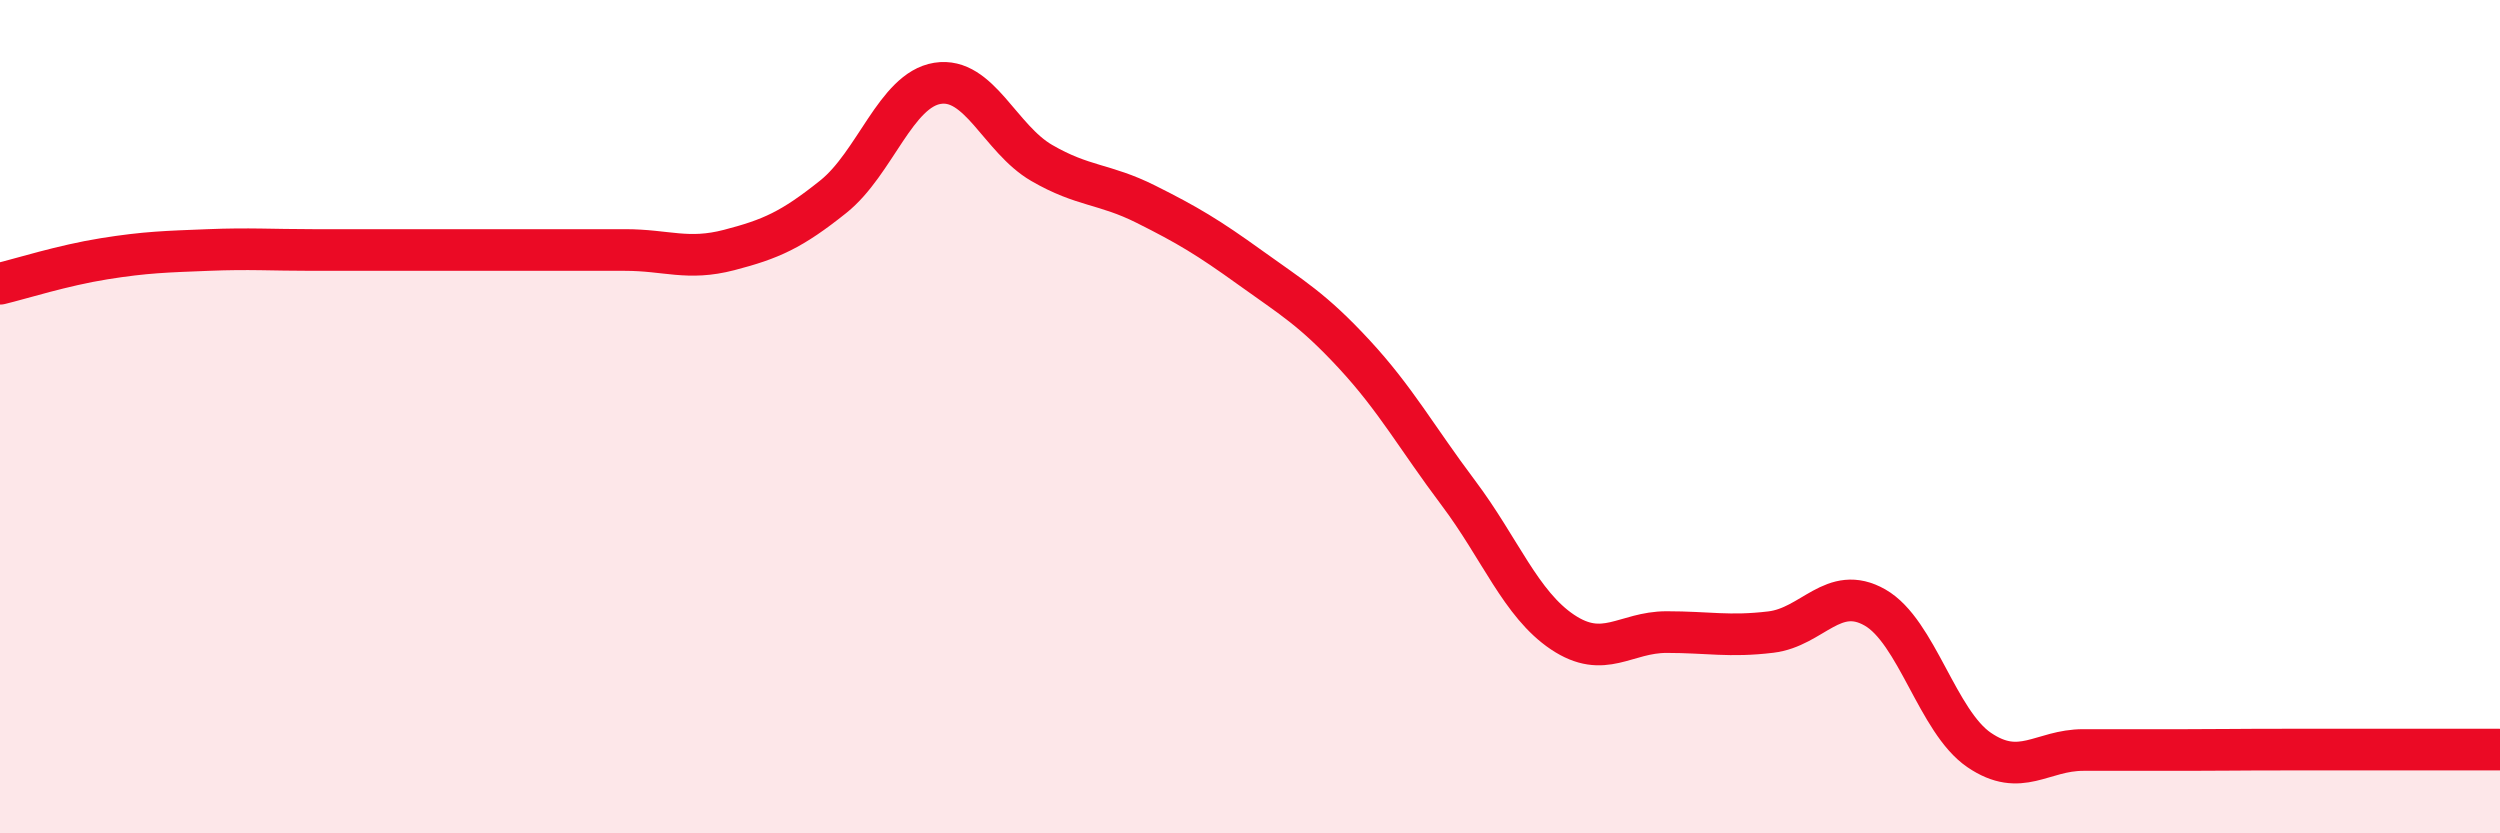
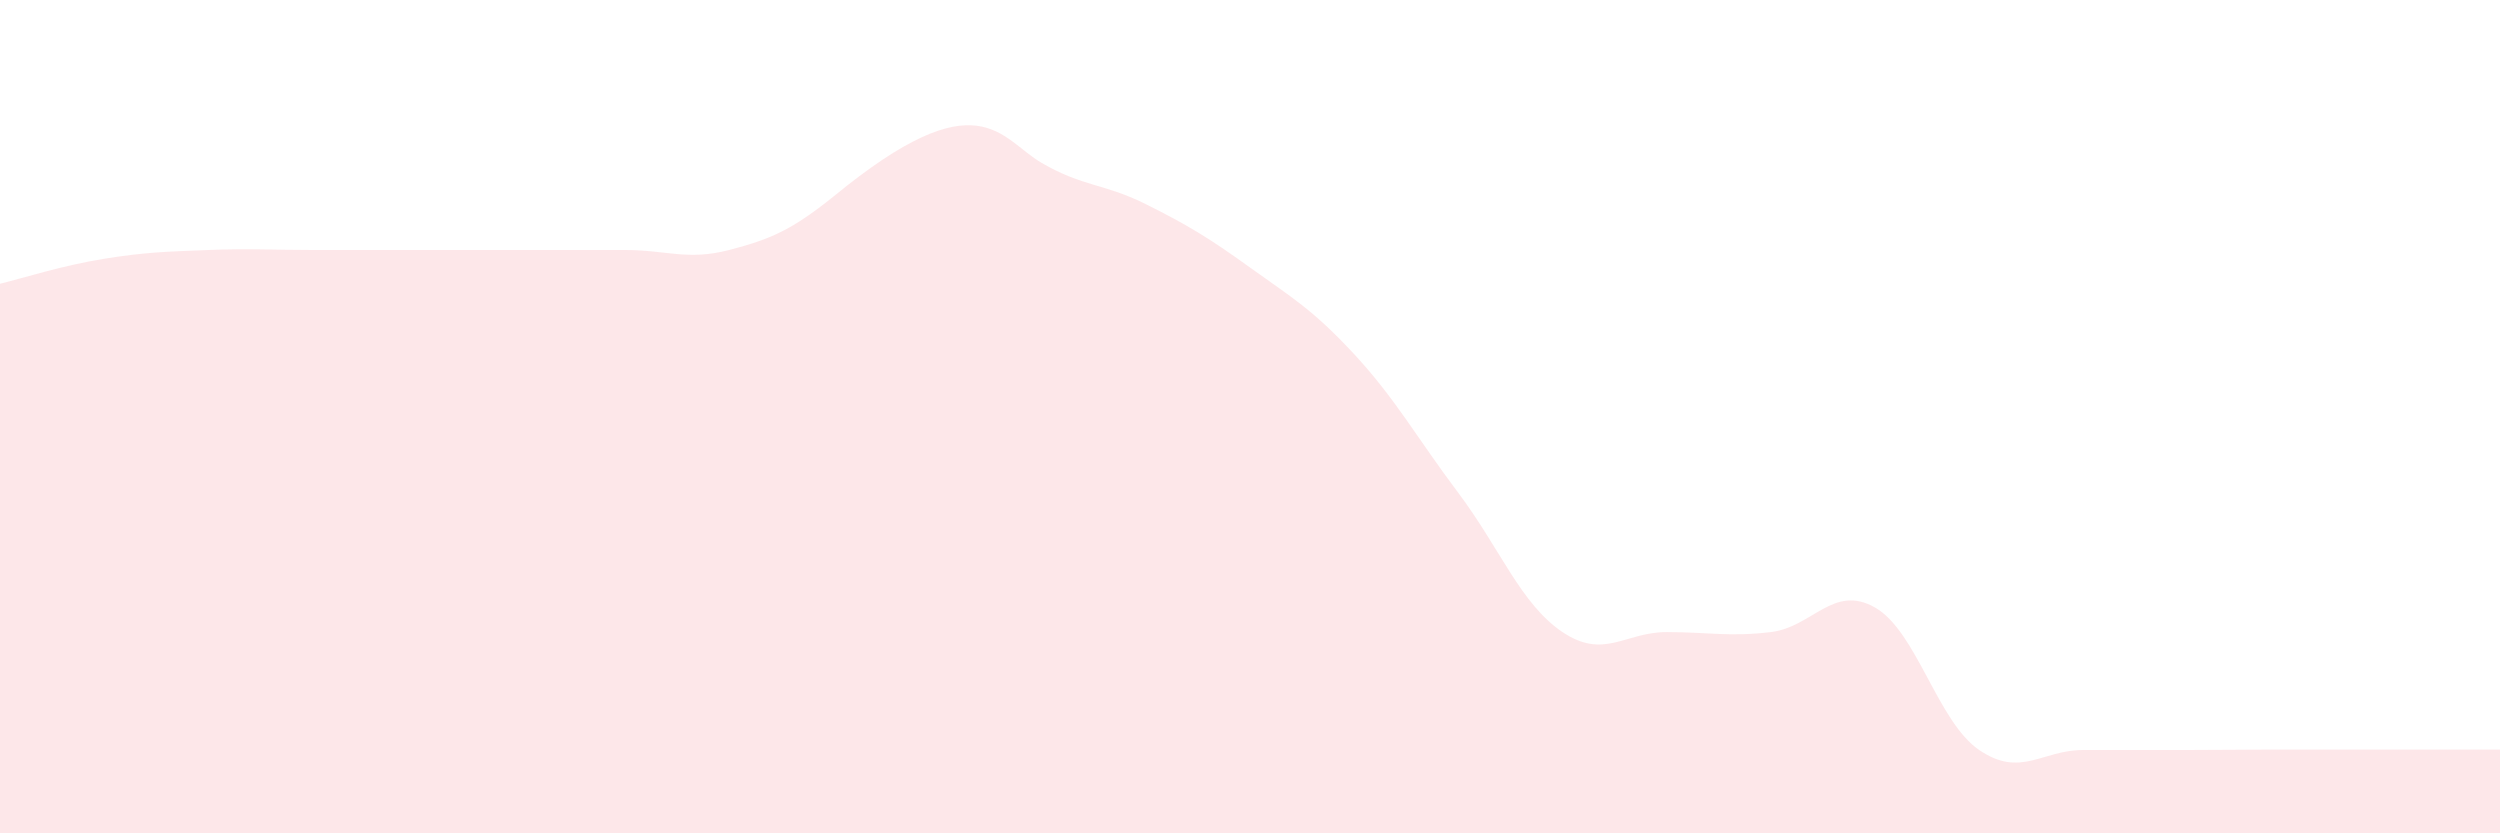
<svg xmlns="http://www.w3.org/2000/svg" width="60" height="20" viewBox="0 0 60 20">
-   <path d="M 0,6.81 C 0.5,6.69 1.5,6.37 2.5,6.21 C 3.5,6.05 4,6.04 5,6 C 6,5.96 6.5,6 7.5,6 C 8.5,6 9,6 10,6 C 11,6 11.5,6 12.5,6 C 13.5,6 14,6 15,6 C 16,6 16.5,6.26 17.5,6 C 18.5,5.74 19,5.52 20,4.72 C 21,3.92 21.5,2.16 22.5,2 C 23.5,1.84 24,3.33 25,3.91 C 26,4.49 26.5,4.4 27.5,4.9 C 28.5,5.4 29,5.7 30,6.42 C 31,7.14 31.5,7.42 32.5,8.5 C 33.5,9.58 34,10.5 35,11.83 C 36,13.16 36.5,14.5 37.5,15.17 C 38.5,15.84 39,15.17 40,15.17 C 41,15.17 41.5,15.29 42.5,15.17 C 43.5,15.05 44,14.01 45,14.58 C 46,15.15 46.5,17.32 47.5,18 C 48.5,18.68 49,18 50,18 C 51,18 51.5,18 52.5,18 C 53.5,18 53.5,17.99 55,17.99 C 56.5,17.99 59,17.99 60,17.99L60 20L0 20Z" fill="#EB0A25" opacity="0.1" stroke-linecap="round" stroke-linejoin="round" />
-   <path d="M 0,6.81 C 0.5,6.69 1.5,6.37 2.5,6.21 C 3.5,6.05 4,6.04 5,6 C 6,5.96 6.5,6 7.5,6 C 8.5,6 9,6 10,6 C 11,6 11.5,6 12.5,6 C 13.5,6 14,6 15,6 C 16,6 16.5,6.26 17.5,6 C 18.5,5.74 19,5.52 20,4.72 C 21,3.92 21.5,2.16 22.5,2 C 23.5,1.84 24,3.33 25,3.91 C 26,4.49 26.5,4.4 27.5,4.9 C 28.5,5.4 29,5.7 30,6.42 C 31,7.14 31.5,7.42 32.5,8.5 C 33.5,9.58 34,10.5 35,11.83 C 36,13.16 36.5,14.5 37.5,15.17 C 38.5,15.84 39,15.17 40,15.17 C 41,15.17 41.5,15.29 42.5,15.17 C 43.5,15.05 44,14.01 45,14.58 C 46,15.15 46.5,17.32 47.5,18 C 48.5,18.68 49,18 50,18 C 51,18 51.5,18 52.5,18 C 53.5,18 53.5,17.99 55,17.99 C 56.5,17.99 59,17.99 60,17.99" stroke="#EB0A25" stroke-width="1" fill="none" stroke-linecap="round" stroke-linejoin="round" />
+   <path d="M 0,6.81 C 0.5,6.69 1.5,6.37 2.5,6.21 C 3.5,6.05 4,6.04 5,6 C 6,5.96 6.5,6 7.5,6 C 8.5,6 9,6 10,6 C 11,6 11.5,6 12.5,6 C 13.5,6 14,6 15,6 C 16,6 16.5,6.26 17.5,6 C 18.5,5.74 19,5.52 20,4.72 C 23.5,1.84 24,3.33 25,3.91 C 26,4.49 26.5,4.4 27.5,4.9 C 28.5,5.4 29,5.7 30,6.42 C 31,7.14 31.5,7.42 32.5,8.5 C 33.5,9.58 34,10.5 35,11.83 C 36,13.16 36.5,14.5 37.5,15.17 C 38.5,15.84 39,15.17 40,15.17 C 41,15.17 41.5,15.29 42.5,15.17 C 43.5,15.05 44,14.01 45,14.58 C 46,15.15 46.5,17.32 47.5,18 C 48.5,18.68 49,18 50,18 C 51,18 51.5,18 52.5,18 C 53.5,18 53.5,17.99 55,17.99 C 56.5,17.99 59,17.99 60,17.99L60 20L0 20Z" fill="#EB0A25" opacity="0.1" stroke-linecap="round" stroke-linejoin="round" />
</svg>